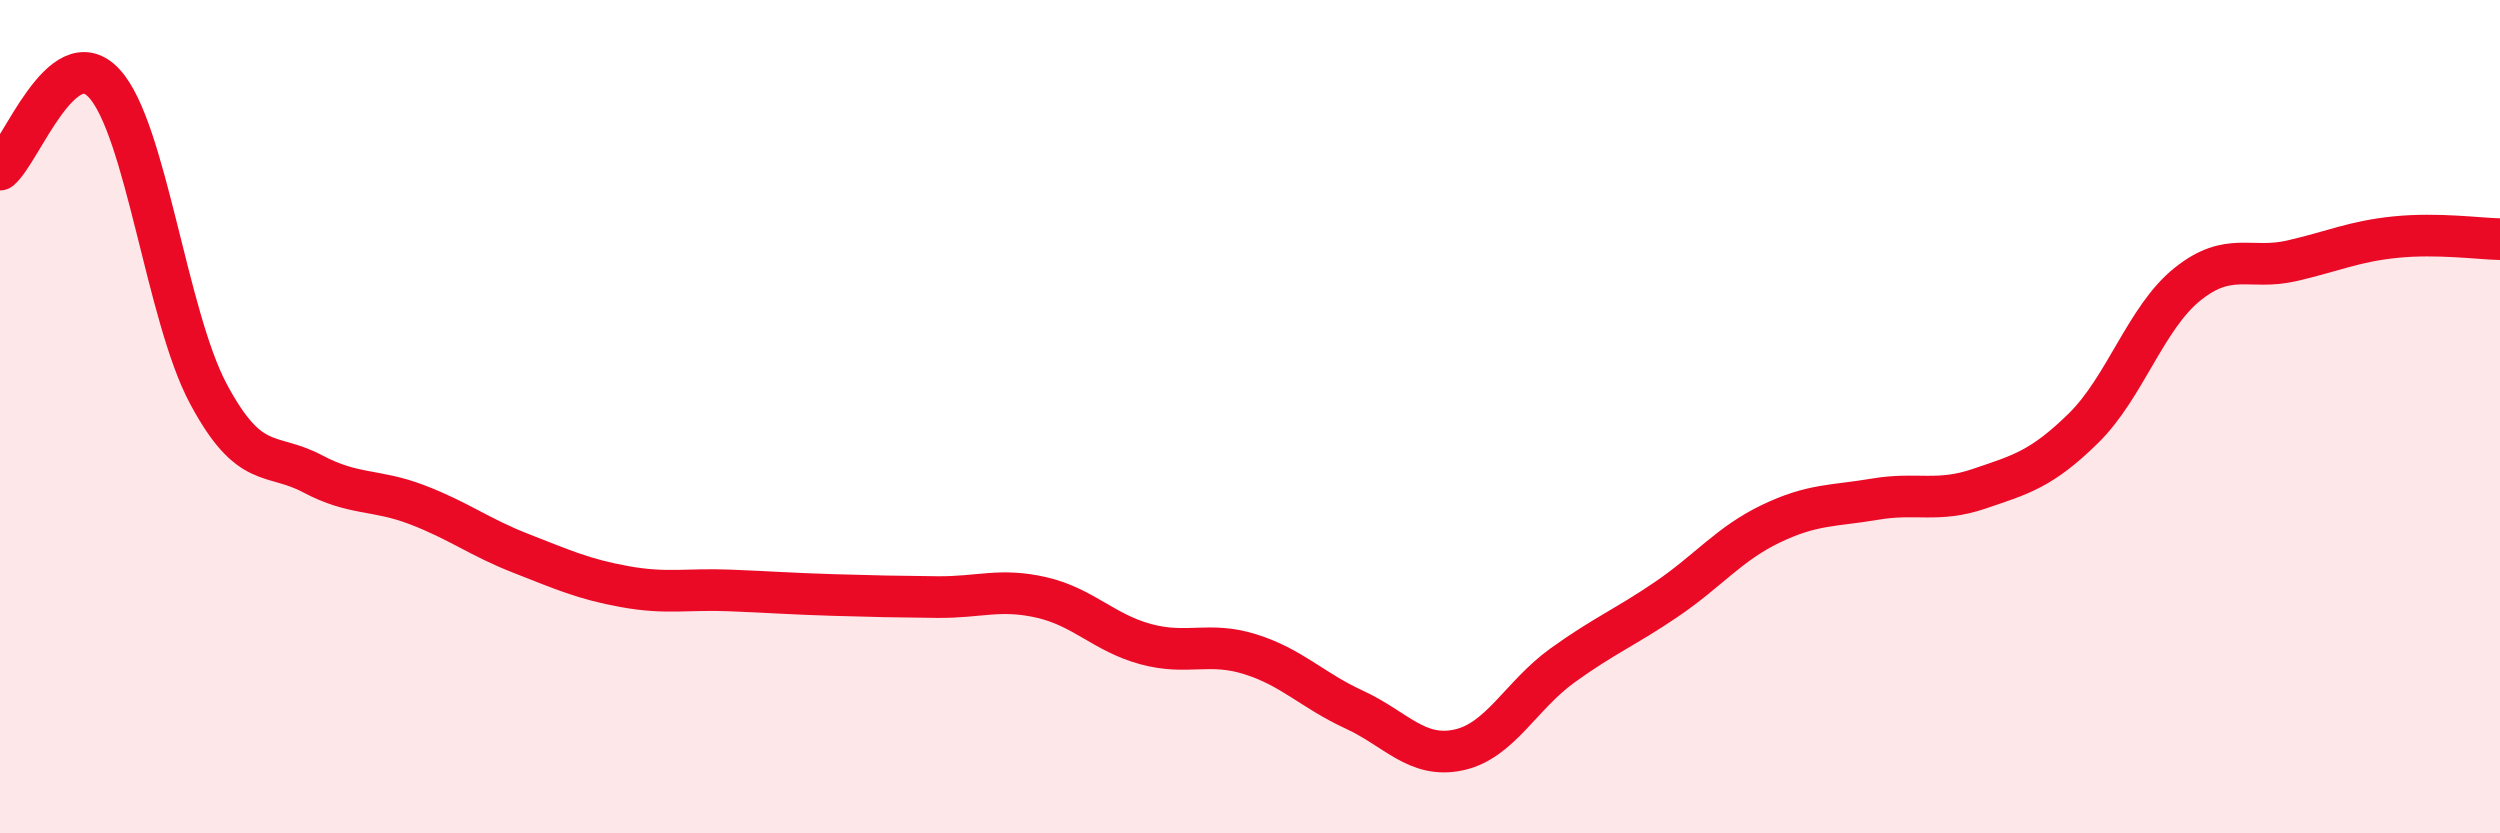
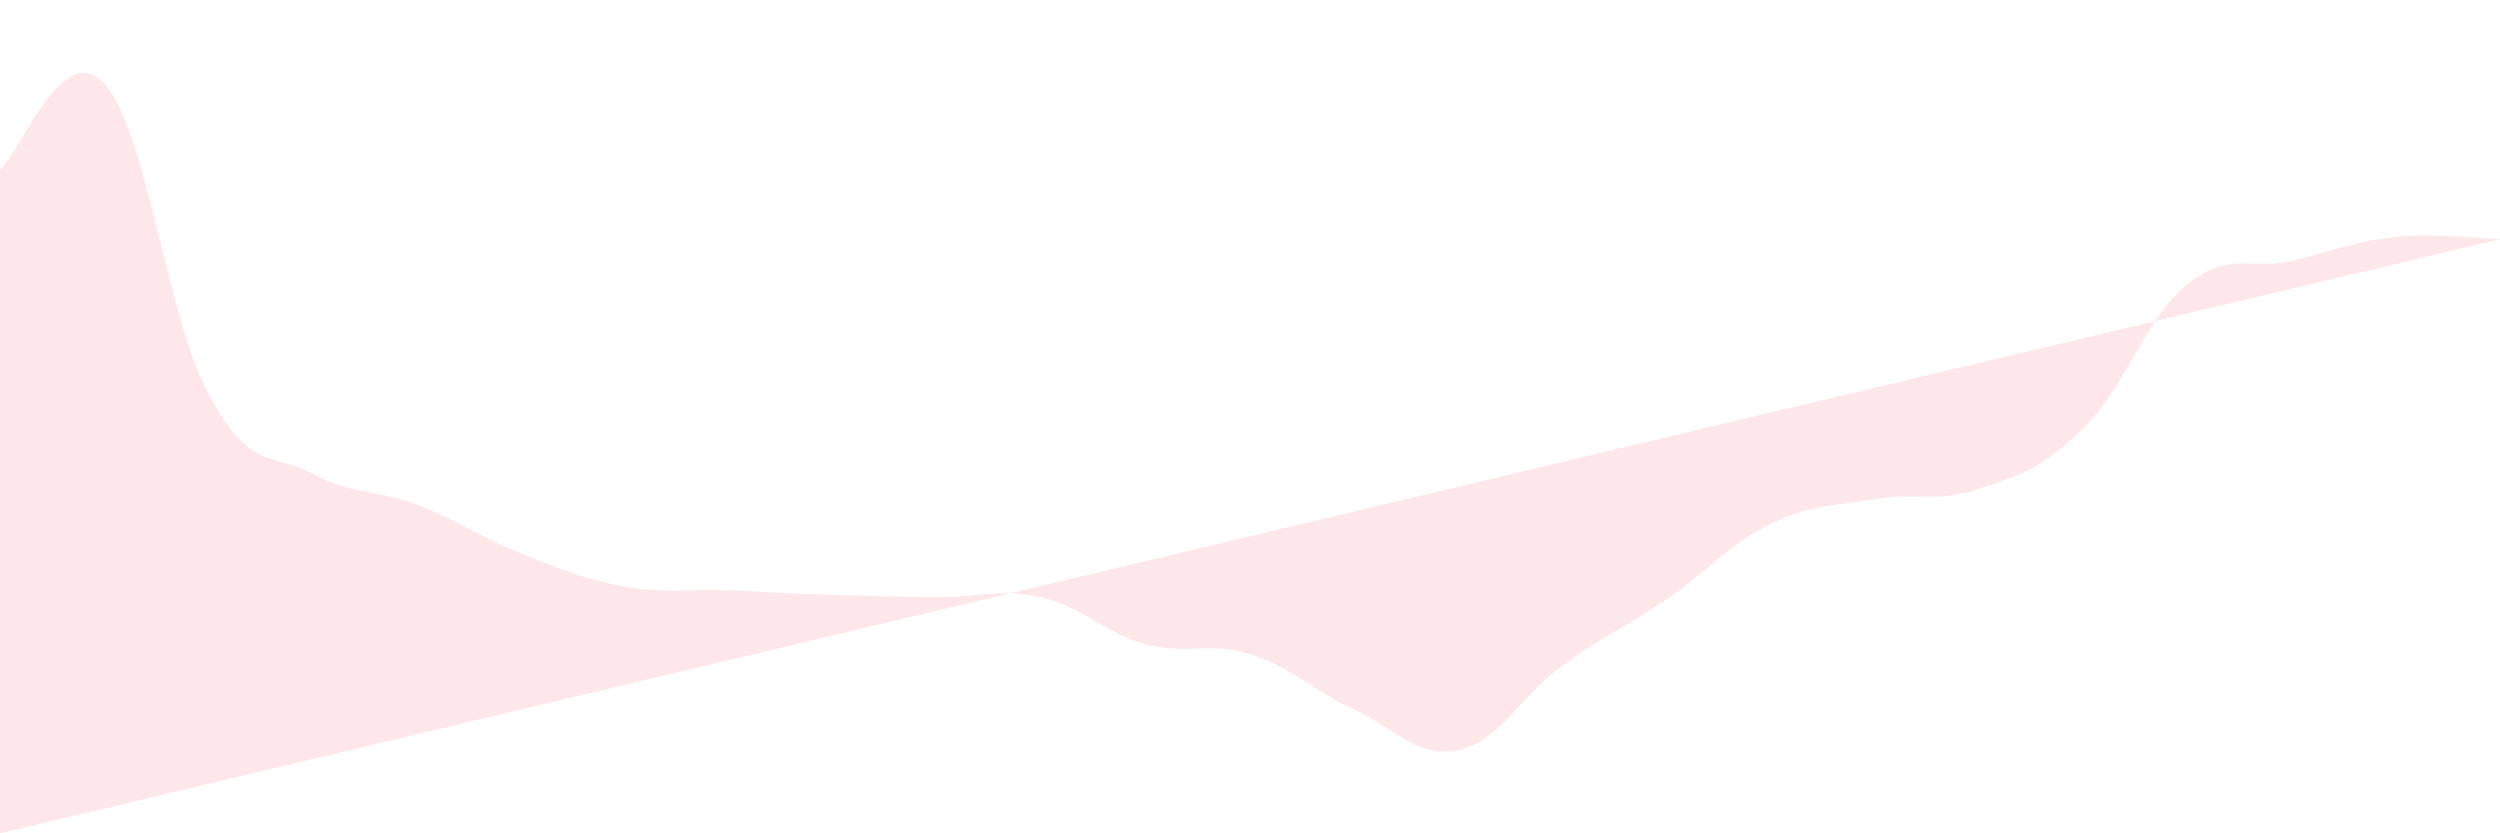
<svg xmlns="http://www.w3.org/2000/svg" width="60" height="20" viewBox="0 0 60 20">
-   <path d="M 0,4.07 C 0.5,3.66 1.5,0.92 2.5,2 C 3.5,3.08 4,7.58 5,9.45 C 6,11.32 6.5,10.84 7.5,11.37 C 8.5,11.9 9,11.73 10,12.11 C 11,12.49 11.5,12.89 12.5,13.28 C 13.5,13.67 14,13.9 15,14.08 C 16,14.26 16.5,14.13 17.5,14.17 C 18.5,14.21 19,14.25 20,14.28 C 21,14.31 21.5,14.32 22.5,14.33 C 23.5,14.34 24,14.11 25,14.34 C 26,14.57 26.5,15.19 27.5,15.46 C 28.5,15.73 29,15.39 30,15.7 C 31,16.01 31.5,16.57 32.5,17.03 C 33.5,17.49 34,18.21 35,18 C 36,17.79 36.5,16.69 37.5,15.97 C 38.5,15.25 39,15.06 40,14.38 C 41,13.7 41.5,13.05 42.5,12.57 C 43.5,12.09 44,12.15 45,11.98 C 46,11.81 46.5,12.07 47.5,11.73 C 48.5,11.39 49,11.26 50,10.28 C 51,9.3 51.5,7.62 52.5,6.82 C 53.5,6.02 54,6.49 55,6.26 C 56,6.03 56.5,5.79 57.5,5.69 C 58.5,5.59 59.5,5.73 60,5.74L60 20L0 20Z" fill="#EB0A25" opacity="0.1" stroke-linecap="round" stroke-linejoin="round" />
-   <path d="M 0,4.07 C 0.5,3.66 1.5,0.92 2.5,2 C 3.5,3.08 4,7.58 5,9.45 C 6,11.32 6.5,10.84 7.5,11.37 C 8.5,11.9 9,11.73 10,12.11 C 11,12.49 11.5,12.89 12.5,13.28 C 13.5,13.67 14,13.9 15,14.08 C 16,14.26 16.5,14.13 17.5,14.17 C 18.5,14.21 19,14.25 20,14.28 C 21,14.31 21.5,14.32 22.5,14.33 C 23.5,14.34 24,14.11 25,14.34 C 26,14.57 26.5,15.19 27.5,15.46 C 28.5,15.73 29,15.39 30,15.7 C 31,16.01 31.5,16.57 32.5,17.03 C 33.5,17.49 34,18.21 35,18 C 36,17.79 36.5,16.69 37.5,15.97 C 38.5,15.25 39,15.06 40,14.38 C 41,13.7 41.5,13.05 42.5,12.57 C 43.5,12.09 44,12.15 45,11.98 C 46,11.81 46.5,12.07 47.5,11.73 C 48.5,11.39 49,11.26 50,10.28 C 51,9.3 51.5,7.62 52.5,6.82 C 53.5,6.02 54,6.49 55,6.26 C 56,6.03 56.5,5.79 57.5,5.69 C 58.5,5.59 59.5,5.73 60,5.74" stroke="#EB0A25" stroke-width="1" fill="none" stroke-linecap="round" stroke-linejoin="round" />
+   <path d="M 0,4.07 C 0.5,3.66 1.5,0.92 2.5,2 C 3.5,3.08 4,7.58 5,9.45 C 6,11.32 6.5,10.84 7.5,11.37 C 8.5,11.9 9,11.73 10,12.11 C 11,12.49 11.5,12.89 12.5,13.28 C 13.5,13.67 14,13.9 15,14.08 C 16,14.26 16.5,14.13 17.5,14.17 C 18.5,14.21 19,14.25 20,14.28 C 21,14.31 21.5,14.32 22.5,14.33 C 23.5,14.34 24,14.11 25,14.34 C 26,14.57 26.5,15.19 27.5,15.46 C 28.5,15.73 29,15.39 30,15.7 C 31,16.01 31.5,16.57 32.5,17.03 C 33.5,17.49 34,18.21 35,18 C 36,17.79 36.5,16.69 37.5,15.97 C 38.5,15.25 39,15.06 40,14.38 C 41,13.7 41.5,13.05 42.5,12.57 C 43.5,12.09 44,12.15 45,11.98 C 46,11.81 46.5,12.07 47.5,11.73 C 48.5,11.39 49,11.26 50,10.28 C 51,9.3 51.5,7.62 52.5,6.82 C 53.5,6.02 54,6.49 55,6.26 C 56,6.03 56.5,5.79 57.5,5.69 C 58.5,5.59 59.5,5.73 60,5.74L0 20Z" fill="#EB0A25" opacity="0.1" stroke-linecap="round" stroke-linejoin="round" />
</svg>